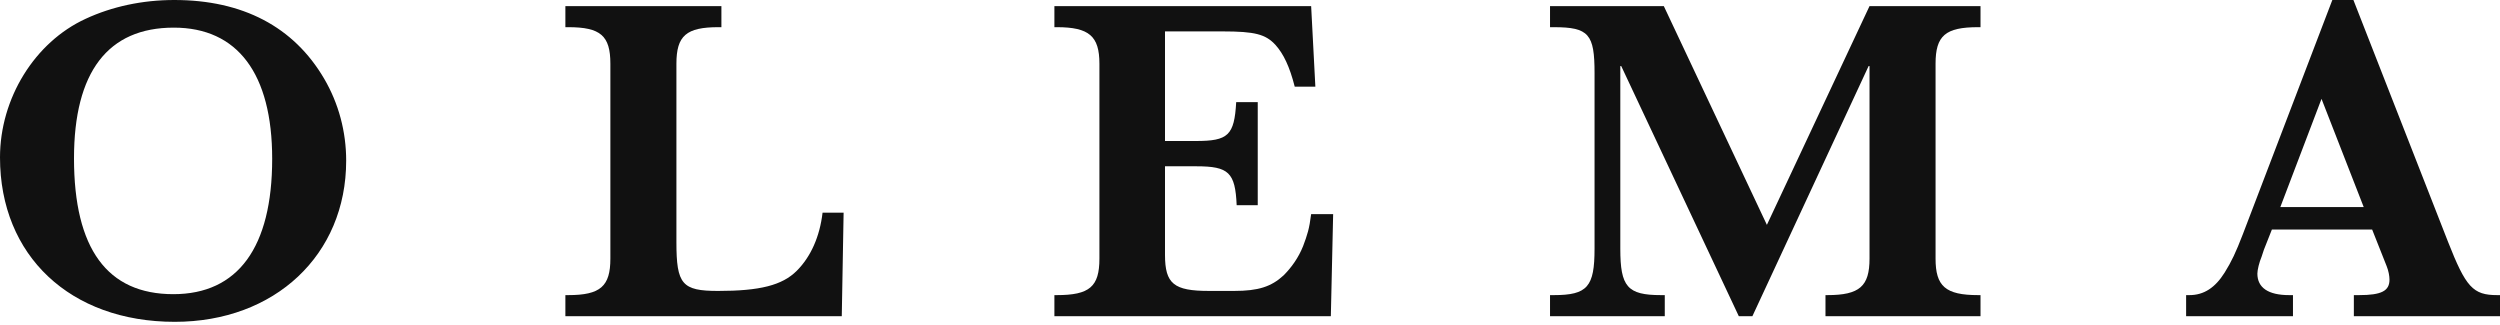
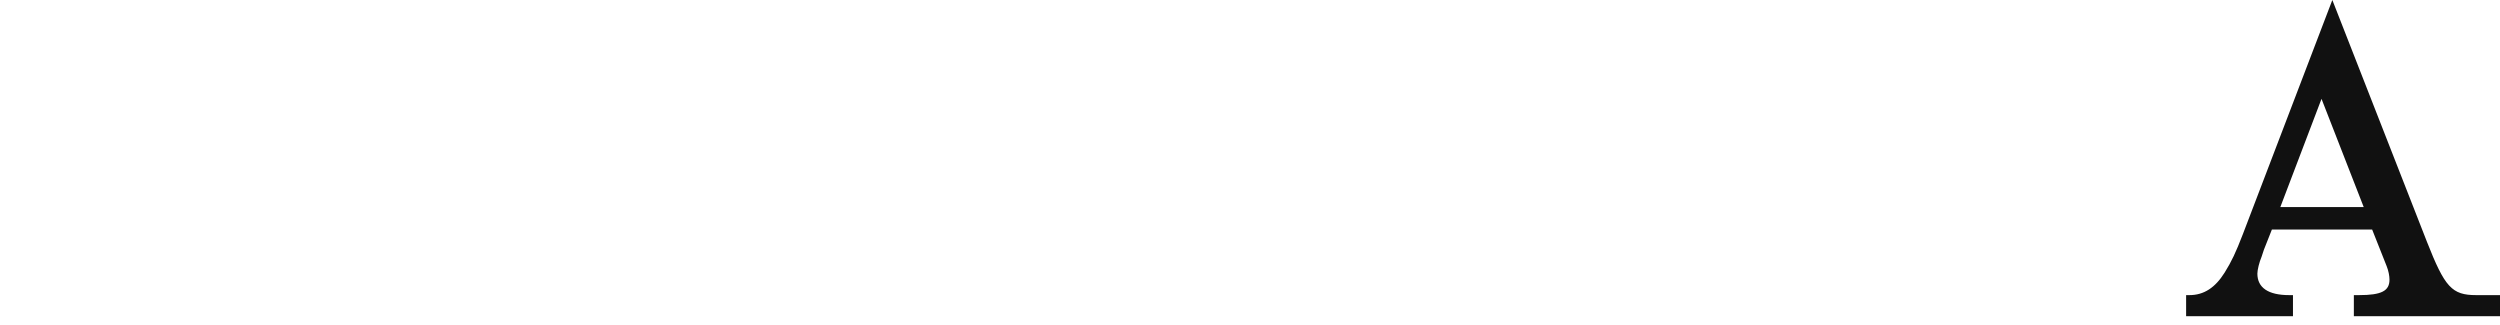
<svg xmlns="http://www.w3.org/2000/svg" version="1.1" id="Layer_1" x="0px" y="0px" width="300px" height="39px" viewBox="0 0 300 39" enable-background="new 0 0 300 39" xml:space="preserve">
-   <path fill="#111111" d="M10.288,2.251C13.436,0.791,17.089,0,20.911,0C29.116,0,35.245,3.205,38.9,9.444  c1.743,2.981,2.641,6.352,2.641,9.837c0,11.303-8.546,19.338-20.573,19.338C8.432,38.619,0,30.693,0,18.892  C0,11.808,4.16,5.061,10.288,2.251 M20.8,35.3c7.756,0,11.862-5.616,11.862-16.242c0-10.231-4.164-15.742-11.805-15.742  C12.929,3.315,8.88,8.66,8.88,19.004C8.88,29.85,12.872,35.3,20.8,35.3" />
-   <path fill="#111111" d="M101.013,37.944H67.846v-2.53h0.338c3.879,0,5.061-1.063,5.061-4.381V7.647c0-3.371-1.182-4.386-5.061-4.386  h-0.338V0.735h18.723v2.526h-0.343c-3.872,0-5.056,1.015-5.056,4.386v21.417c0,5.056,0.678,5.848,5.004,5.848  c5.004,0,7.699-0.675,9.443-2.422c1.686-1.686,2.755-4.104,3.091-6.967h2.526L101.013,37.944z" />
-   <path fill="#111111" d="M159.701,37.944h-33.173v-2.53h0.283c3.938,0,5.119-1.01,5.119-4.381V7.647c0-3.318-1.236-4.386-5.119-4.386  h-0.283V0.735h30.81l0.506,9.667h-2.475c-0.616-2.417-1.347-3.937-2.305-5.004c-1.184-1.292-2.475-1.63-6.354-1.63H139.8v13.152  h3.706c3.879,0,4.613-0.673,4.838-4.667h2.585v12.37h-2.529c-0.17-3.934-0.959-4.668-4.831-4.668H139.8v8.769v1.859  c0,3.48,1.069,4.328,5.28,4.328h3.039c2.865,0,4.44-0.508,5.903-1.858c0.956-0.951,1.8-2.132,2.357-3.536  c0.505-1.354,0.733-2.027,0.958-3.824h2.641L159.701,37.944z" />
-   <path fill="#111111" d="M194.547,7.928h-0.11V29.85c0,4.558,0.844,5.564,4.89,5.564h0.446v2.53h-13.77v-2.53h0.453  c4.046,0,4.89-1.007,4.89-5.564V8.769c0-4.663-0.678-5.507-4.89-5.507h-0.453V0.733h13.655l12.369,26.251l12.315-26.251h13.32v2.528  h-0.28c-3.935,0-5.115,1.014-5.115,4.386v23.386c0,3.315,1.181,4.381,5.115,4.381h0.28v2.53h-18.604v-2.53h0.222  c3.876,0,5.063-1.065,5.063-4.381V7.928h-0.11l-13.946,30.016h-1.63L194.547,7.928z" />
-   <path fill="#111111" d="M271.671,29.961l-0.28,0.844c-0.283,0.675-0.506,1.578-0.506,2.028c0,1.682,1.289,2.581,3.818,2.581h0.453  v2.53h-12.822v-2.53h0.395c1.748,0,3.094-0.899,4.223-2.695c0.84-1.35,1.343-2.416,2.188-4.61L279.88,0h2.529l11.351,29.009  c2.143,5.45,2.983,6.405,5.907,6.405H300v2.53h-17.538v-2.53h0.622c2.696,0,3.654-0.502,3.654-1.854c0-0.443-0.114-1.065-0.342-1.63  l-1.738-4.385h-12.031L271.671,29.961z M283.645,24.846l-5.063-12.984l-4.942,12.984H283.645z" />
+   <path fill="#111111" d="M271.671,29.961l-0.28,0.844c-0.283,0.675-0.506,1.578-0.506,2.028c0,1.682,1.289,2.581,3.818,2.581h0.453  v2.53h-12.822v-2.53h0.395c1.748,0,3.094-0.899,4.223-2.695c0.84-1.35,1.343-2.416,2.188-4.61L279.88,0l11.351,29.009  c2.143,5.45,2.983,6.405,5.907,6.405H300v2.53h-17.538v-2.53h0.622c2.696,0,3.654-0.502,3.654-1.854c0-0.443-0.114-1.065-0.342-1.63  l-1.738-4.385h-12.031L271.671,29.961z M283.645,24.846l-5.063-12.984l-4.942,12.984H283.645z" />
</svg>